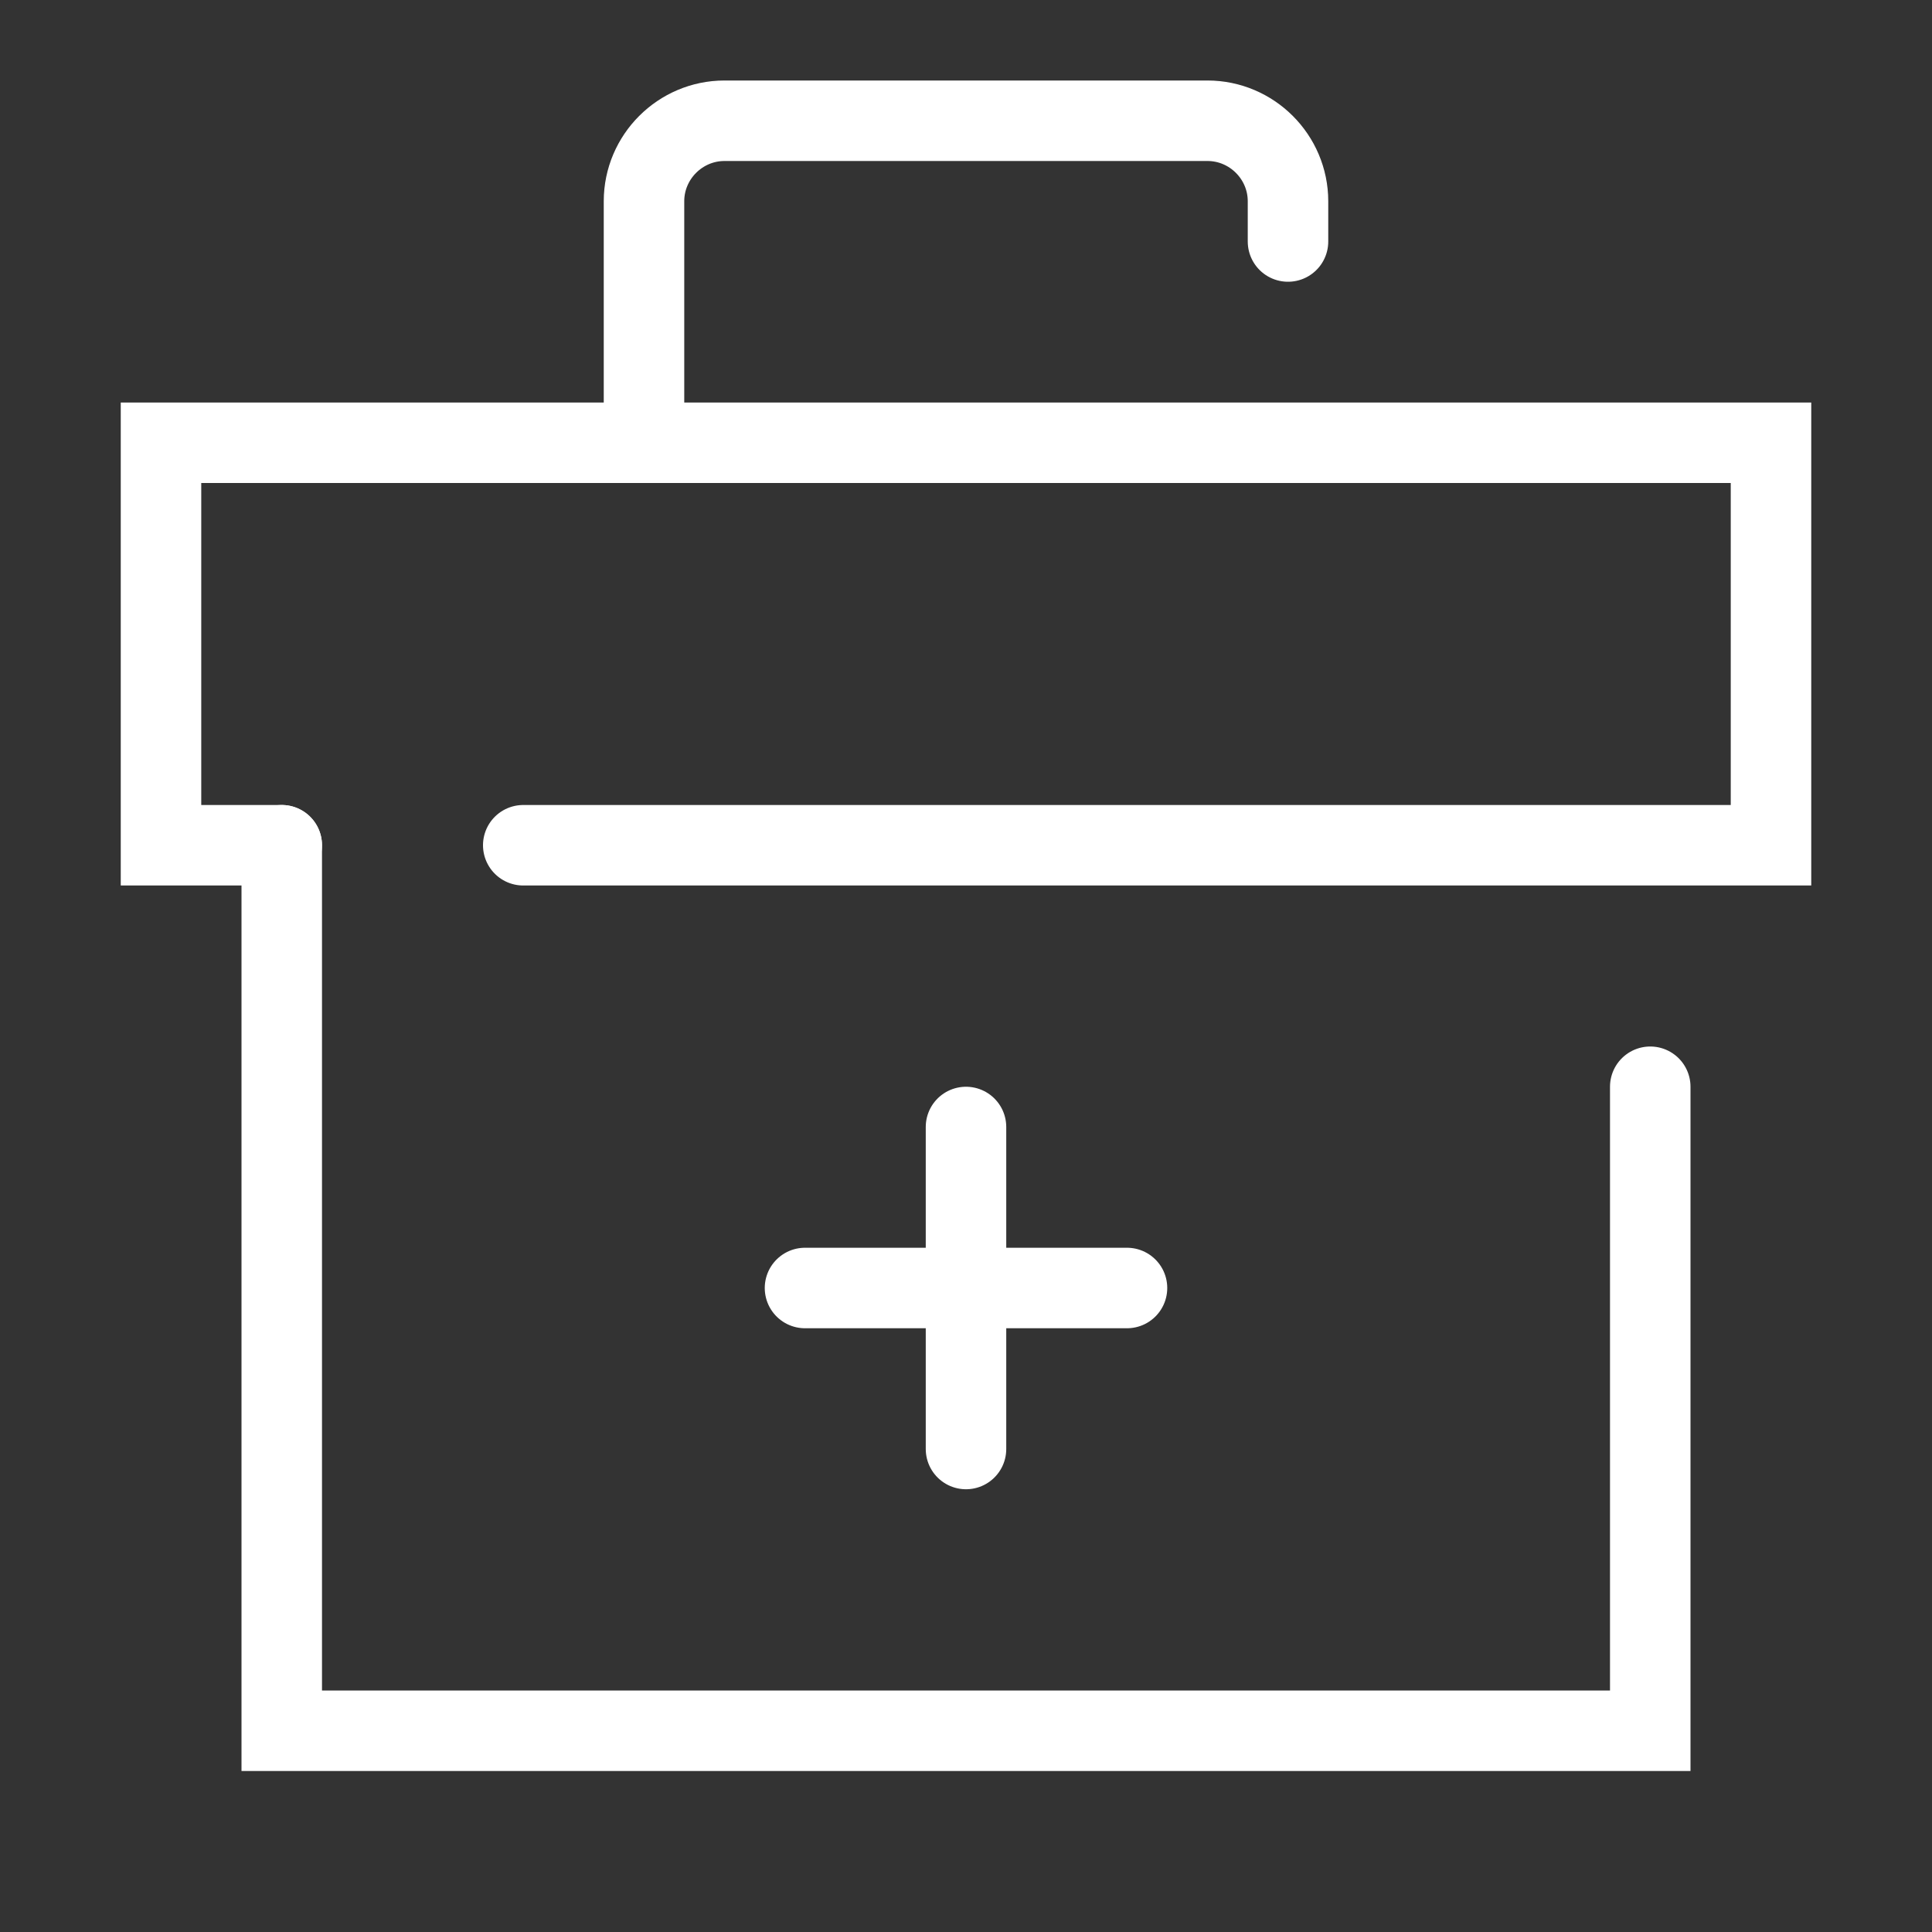
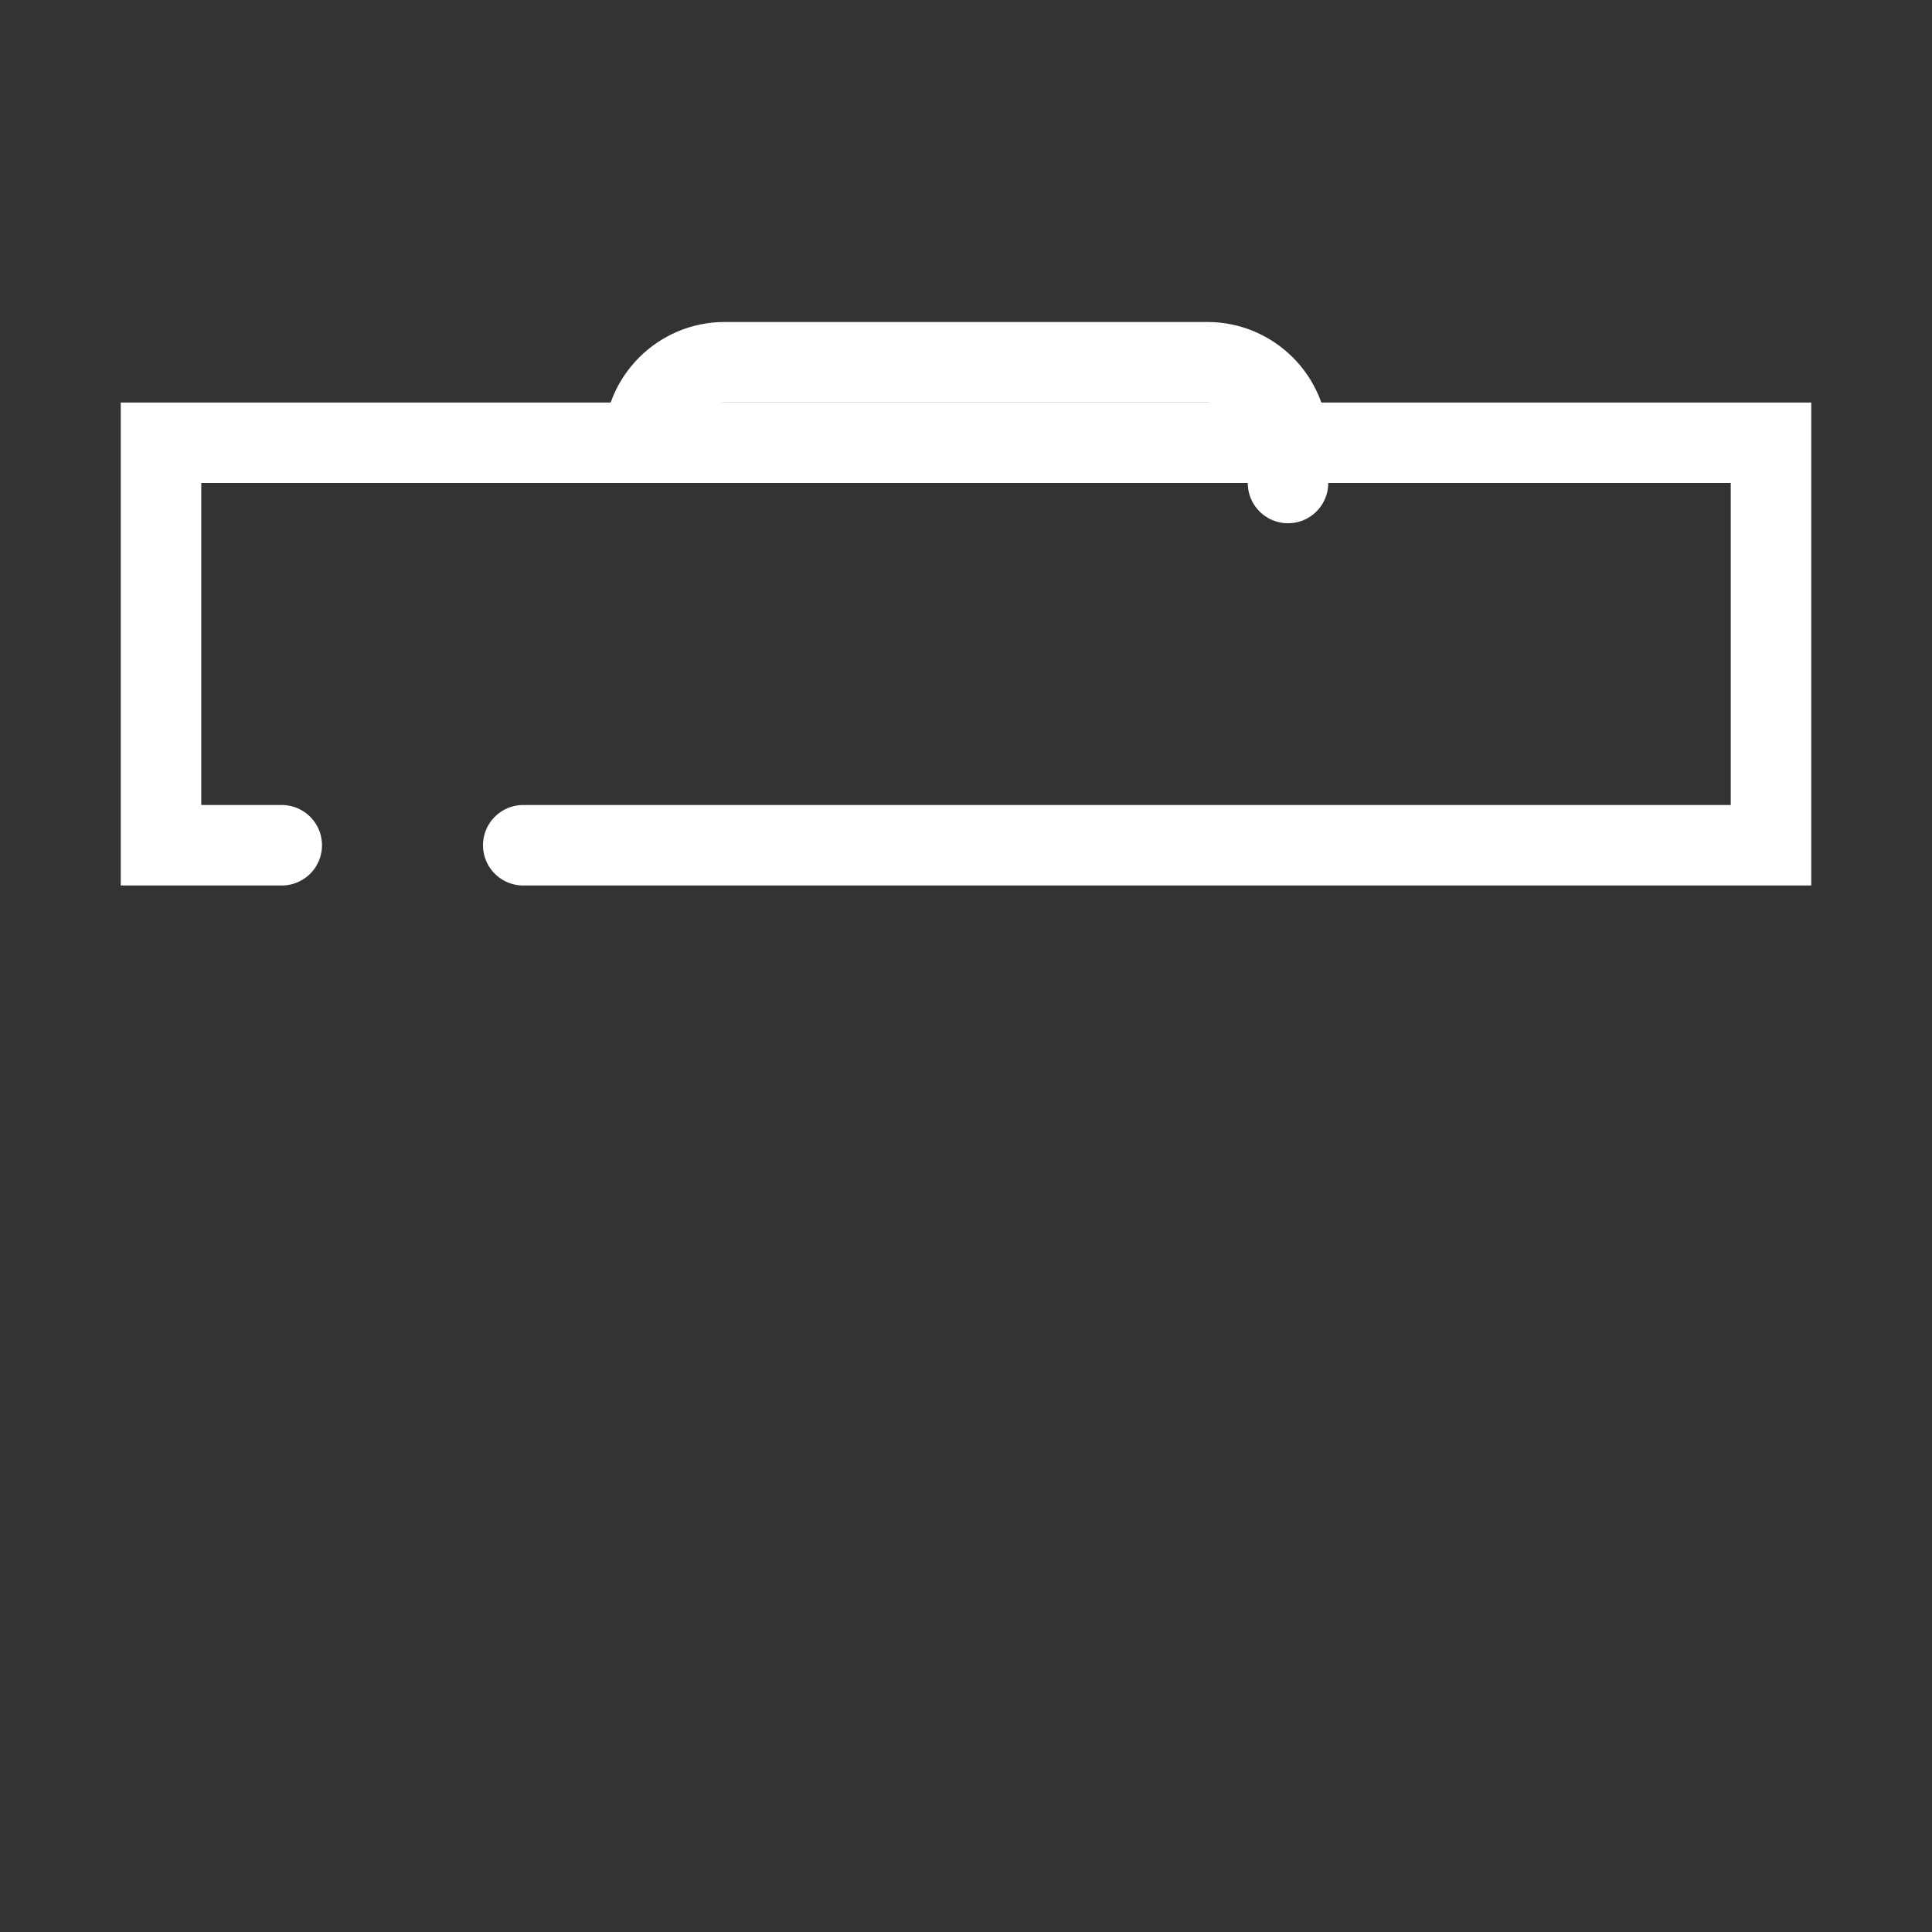
<svg xmlns="http://www.w3.org/2000/svg" version="1.1" id="レイヤー_1" x="0px" y="0px" viewBox="0 0 48 48" style="enable-background:new 0 0 48 48;" xml:space="preserve">
  <rect x="0" y="0" width="48" height="48" fill="#333333" stroke="none" />
  <style type="text/css">
	.st0{fill:none;}
	.st1{fill:none;stroke:#FFFFFF;stroke-width:2;stroke-linecap:round;stroke-miterlimit:10;}
</style>
  <g id="ia">
    <g id="Rectangle">
-       <rect id="rect" class="st0" width="48" height="48" />
-     </g>
+       </g>
    <g id="icon_data">
-       <line class="st1" x1="20" y1="32" x2="28" y2="32" />
-       <line class="st1" x1="24" y1="28" x2="24" y2="36" />
-       <polyline class="st1" points="41,27 41,43 7,43 7,21   " />
      <polyline class="st1" points="7,21 4,21 4,11 44,11 44,21 13,21   " />
-       <path class="st1" d="M16,11V5c0-1.1,0.9-2,2-2h12c1.1,0,2,0.9,2,2v1" />
+       <path class="st1" d="M16,11c0-1.1,0.9-2,2-2h12c1.1,0,2,0.9,2,2v1" />
    </g>
  </g>
</svg>